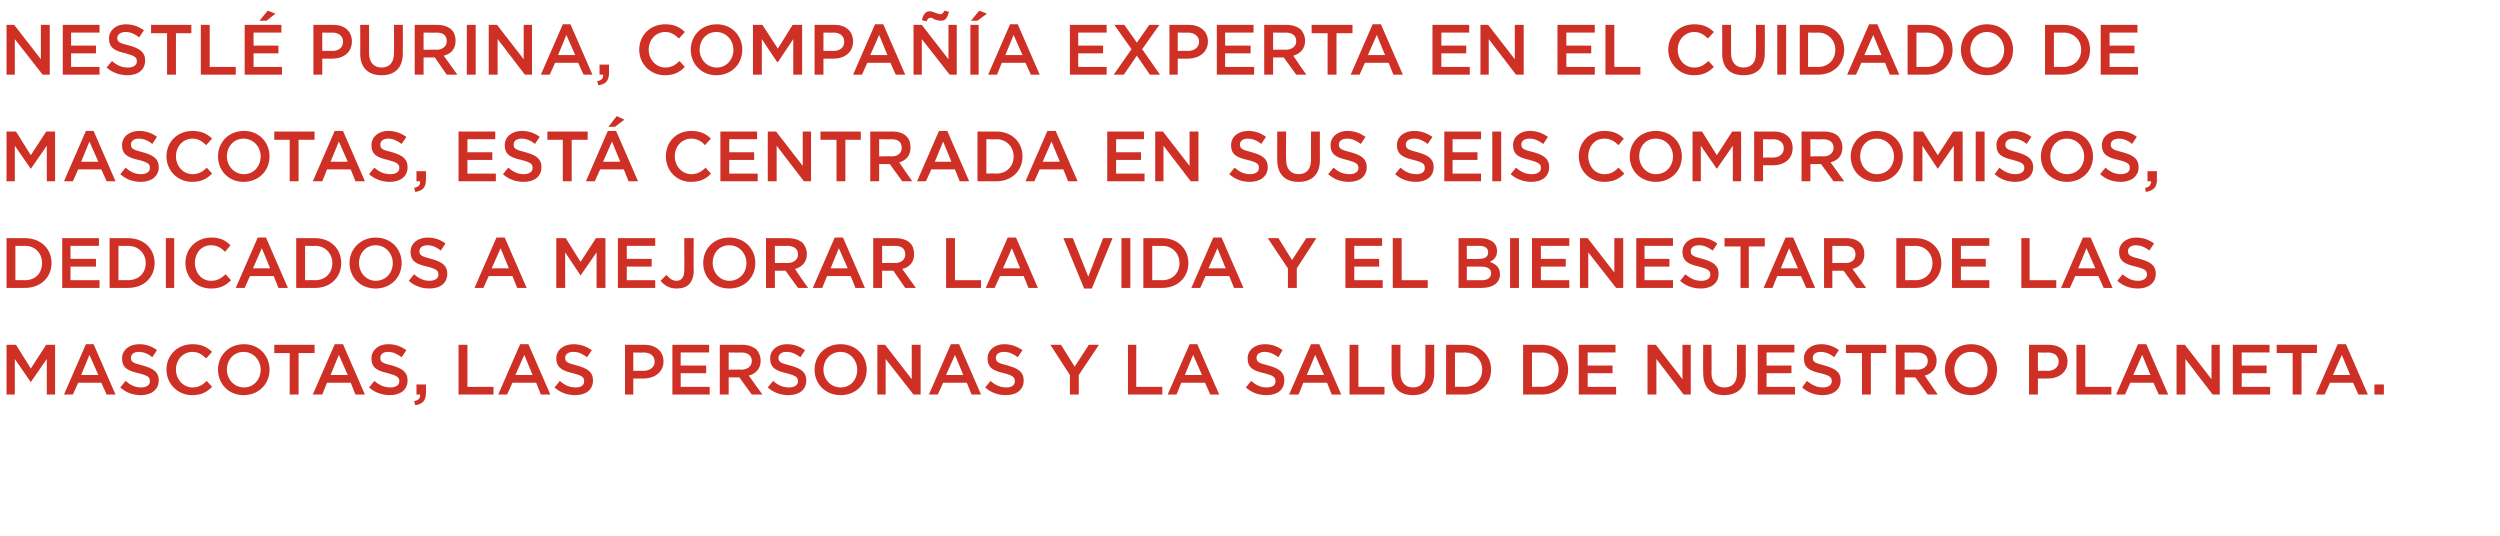
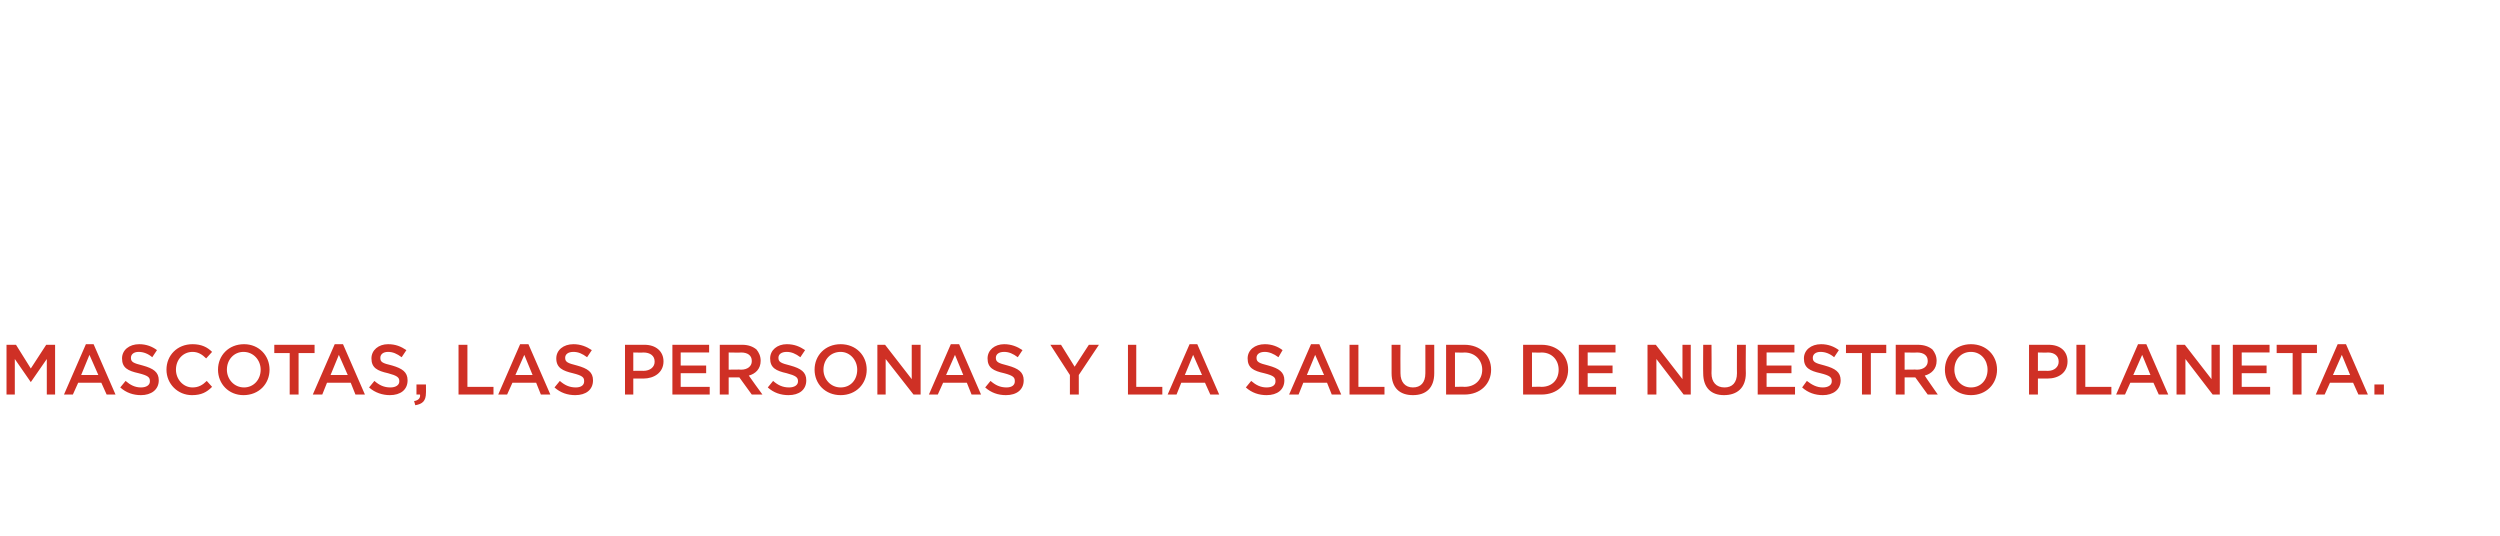
<svg xmlns="http://www.w3.org/2000/svg" version="1.1" width="422px" height="90.4px" viewBox="0 -3 422 90.4" style="top:-3px">
  <desc>Nestl Purina, compa a experta en el cuidado de mascotas, est centrada en sus seis compromisos, dedicados a mejorar...</desc>
  <defs />
  <g id="Polygon271307">
    <path d="M 1.1 55.2 L 2.7 55.2 L 5.2 59.2 L 7.8 55.2 L 9.3 55.2 L 9.3 63.6 L 7.9 63.6 L 7.9 57.6 L 5.2 61.5 L 5.2 61.5 L 2.5 57.6 L 2.5 63.6 L 1.1 63.6 L 1.1 55.2 Z M 14.5 55.1 L 15.8 55.1 L 19.5 63.6 L 18 63.6 L 17.1 61.6 L 13.2 61.6 L 12.3 63.6 L 10.8 63.6 L 14.5 55.1 Z M 16.6 60.3 L 15.1 56.9 L 13.7 60.3 L 16.6 60.3 Z M 20.3 62.4 C 20.3 62.4 21.2 61.3 21.2 61.3 C 22 62 22.8 62.4 23.8 62.4 C 24.7 62.4 25.3 62 25.3 61.4 C 25.3 61.4 25.3 61.3 25.3 61.3 C 25.3 60.7 25 60.4 23.4 60 C 21.6 59.6 20.6 59.1 20.6 57.5 C 20.6 57.5 20.6 57.5 20.6 57.5 C 20.6 56.1 21.8 55.1 23.5 55.1 C 24.7 55.1 25.7 55.5 26.5 56.1 C 26.5 56.1 25.7 57.3 25.7 57.3 C 25 56.7 24.2 56.4 23.4 56.4 C 22.6 56.4 22.1 56.8 22.1 57.4 C 22.1 57.4 22.1 57.4 22.1 57.4 C 22.1 58.1 22.5 58.3 24.1 58.7 C 25.9 59.2 26.8 59.8 26.8 61.2 C 26.8 61.2 26.8 61.2 26.8 61.2 C 26.8 62.8 25.5 63.7 23.8 63.7 C 22.5 63.7 21.3 63.3 20.3 62.4 Z M 28.1 59.4 C 28.1 59.4 28.1 59.4 28.1 59.4 C 28.1 57 29.9 55.1 32.5 55.1 C 34 55.1 35 55.6 35.8 56.4 C 35.8 56.4 34.8 57.5 34.8 57.5 C 34.1 56.8 33.4 56.4 32.5 56.4 C 30.9 56.4 29.7 57.7 29.7 59.4 C 29.7 59.4 29.7 59.4 29.7 59.4 C 29.7 61 30.9 62.4 32.5 62.4 C 33.5 62.4 34.2 62 34.9 61.3 C 34.9 61.3 35.8 62.3 35.8 62.3 C 34.9 63.2 34 63.7 32.4 63.7 C 30 63.7 28.1 61.8 28.1 59.4 Z M 36.8 59.4 C 36.8 59.4 36.8 59.4 36.8 59.4 C 36.8 57 38.6 55.1 41.2 55.1 C 43.7 55.1 45.5 57 45.5 59.4 C 45.5 59.4 45.5 59.4 45.5 59.4 C 45.5 61.8 43.7 63.7 41.1 63.7 C 38.6 63.7 36.8 61.8 36.8 59.4 Z M 44 59.4 C 44 59.4 44 59.4 44 59.4 C 44 57.8 42.8 56.4 41.1 56.4 C 39.5 56.4 38.3 57.7 38.3 59.4 C 38.3 59.4 38.3 59.4 38.3 59.4 C 38.3 61 39.5 62.4 41.2 62.4 C 42.8 62.4 44 61.1 44 59.4 Z M 48.9 56.6 L 46.3 56.6 L 46.3 55.2 L 53.1 55.2 L 53.1 56.6 L 50.4 56.6 L 50.4 63.6 L 48.9 63.6 L 48.9 56.6 Z M 56.5 55.1 L 57.9 55.1 L 61.6 63.6 L 60 63.6 L 59.2 61.6 L 55.2 61.6 L 54.4 63.6 L 52.8 63.6 L 56.5 55.1 Z M 58.7 60.3 L 57.2 56.9 L 55.8 60.3 L 58.7 60.3 Z M 62.3 62.4 C 62.3 62.4 63.2 61.3 63.2 61.3 C 64 62 64.8 62.4 65.9 62.4 C 66.8 62.4 67.4 62 67.4 61.4 C 67.4 61.4 67.4 61.3 67.4 61.3 C 67.4 60.7 67 60.4 65.5 60 C 63.7 59.6 62.7 59.1 62.7 57.5 C 62.7 57.5 62.7 57.5 62.7 57.5 C 62.7 56.1 63.9 55.1 65.5 55.1 C 66.8 55.1 67.7 55.5 68.6 56.1 C 68.6 56.1 67.8 57.3 67.8 57.3 C 67 56.7 66.3 56.4 65.5 56.4 C 64.7 56.4 64.2 56.8 64.2 57.4 C 64.2 57.4 64.2 57.4 64.2 57.4 C 64.2 58.1 64.5 58.3 66.2 58.7 C 67.9 59.2 68.8 59.8 68.8 61.2 C 68.8 61.2 68.8 61.2 68.8 61.2 C 68.8 62.8 67.6 63.7 65.8 63.7 C 64.6 63.7 63.3 63.3 62.3 62.4 Z M 69.9 64.7 C 70.6 64.6 71 64.2 70.9 63.6 C 70.94 63.6 70.3 63.6 70.3 63.6 L 70.3 61.9 L 71.9 61.9 C 71.9 61.9 71.92 63.35 71.9 63.3 C 71.9 64.7 71.3 65.2 70.1 65.4 C 70.1 65.4 69.9 64.7 69.9 64.7 Z M 77.4 55.2 L 78.9 55.2 L 78.9 62.3 L 83.3 62.3 L 83.3 63.6 L 77.4 63.6 L 77.4 55.2 Z M 87.8 55.1 L 89.2 55.1 L 92.9 63.6 L 91.3 63.6 L 90.5 61.6 L 86.5 61.6 L 85.6 63.6 L 84.1 63.6 L 87.8 55.1 Z M 89.9 60.3 L 88.5 56.9 L 87 60.3 L 89.9 60.3 Z M 93.6 62.4 C 93.6 62.4 94.5 61.3 94.5 61.3 C 95.3 62 96.1 62.4 97.2 62.4 C 98.1 62.4 98.6 62 98.6 61.4 C 98.6 61.4 98.6 61.3 98.6 61.3 C 98.6 60.7 98.3 60.4 96.7 60 C 95 59.6 93.9 59.1 93.9 57.5 C 93.9 57.5 93.9 57.5 93.9 57.5 C 93.9 56.1 95.1 55.1 96.8 55.1 C 98 55.1 99 55.5 99.9 56.1 C 99.9 56.1 99.1 57.3 99.1 57.3 C 98.3 56.7 97.6 56.4 96.8 56.4 C 95.9 56.4 95.4 56.8 95.4 57.4 C 95.4 57.4 95.4 57.4 95.4 57.4 C 95.4 58.1 95.8 58.3 97.4 58.7 C 99.2 59.2 100.1 59.8 100.1 61.2 C 100.1 61.2 100.1 61.2 100.1 61.2 C 100.1 62.8 98.9 63.7 97.1 63.7 C 95.8 63.7 94.6 63.3 93.6 62.4 Z M 105.5 55.2 C 105.5 55.2 108.77 55.2 108.8 55.2 C 110.7 55.2 112 56.3 112 58 C 112 58 112 58 112 58 C 112 59.9 110.4 60.9 108.6 60.9 C 108.6 60.9 106.9 60.9 106.9 60.9 L 106.9 63.6 L 105.5 63.6 L 105.5 55.2 Z M 108.6 59.6 C 109.8 59.6 110.5 58.9 110.5 58.1 C 110.5 58.1 110.5 58 110.5 58 C 110.5 57.1 109.8 56.5 108.6 56.5 C 108.65 56.54 106.9 56.5 106.9 56.5 L 106.9 59.6 C 106.9 59.6 108.65 59.57 108.6 59.6 Z M 113.5 55.2 L 119.7 55.2 L 119.7 56.5 L 114.9 56.5 L 114.9 58.7 L 119.2 58.7 L 119.2 60 L 114.9 60 L 114.9 62.3 L 119.8 62.3 L 119.8 63.6 L 113.5 63.6 L 113.5 55.2 Z M 121.5 55.2 C 121.5 55.2 125.26 55.2 125.3 55.2 C 126.3 55.2 127.1 55.5 127.7 56 C 128.1 56.5 128.4 57.1 128.4 57.9 C 128.4 57.9 128.4 57.9 128.4 57.9 C 128.4 59.3 127.5 60.1 126.4 60.4 C 126.38 60.42 128.7 63.6 128.7 63.6 L 126.9 63.6 L 124.8 60.7 L 123 60.7 L 123 63.6 L 121.5 63.6 L 121.5 55.2 Z M 125.1 59.4 C 126.2 59.4 126.9 58.8 126.9 58 C 126.9 58 126.9 57.9 126.9 57.9 C 126.9 57 126.2 56.5 125.1 56.5 C 125.14 56.54 123 56.5 123 56.5 L 123 59.4 C 123 59.4 125.15 59.36 125.1 59.4 Z M 129.6 62.4 C 129.6 62.4 130.5 61.3 130.5 61.3 C 131.3 62 132.1 62.4 133.2 62.4 C 134.1 62.4 134.7 62 134.7 61.4 C 134.7 61.4 134.7 61.3 134.7 61.3 C 134.7 60.7 134.3 60.4 132.8 60 C 131 59.6 130 59.1 130 57.5 C 130 57.5 130 57.5 130 57.5 C 130 56.1 131.2 55.1 132.8 55.1 C 134.1 55.1 135 55.5 135.9 56.1 C 135.9 56.1 135.1 57.3 135.1 57.3 C 134.3 56.7 133.6 56.4 132.8 56.4 C 131.9 56.4 131.4 56.8 131.4 57.4 C 131.4 57.4 131.4 57.4 131.4 57.4 C 131.4 58.1 131.8 58.3 133.4 58.7 C 135.2 59.2 136.1 59.8 136.1 61.2 C 136.1 61.2 136.1 61.2 136.1 61.2 C 136.1 62.8 134.9 63.7 133.1 63.7 C 131.8 63.7 130.6 63.3 129.6 62.4 Z M 137.5 59.4 C 137.5 59.4 137.5 59.4 137.5 59.4 C 137.5 57 139.3 55.1 141.9 55.1 C 144.5 55.1 146.3 57 146.3 59.4 C 146.3 59.4 146.3 59.4 146.3 59.4 C 146.3 61.8 144.5 63.7 141.9 63.7 C 139.3 63.7 137.5 61.8 137.5 59.4 Z M 144.7 59.4 C 144.7 59.4 144.7 59.4 144.7 59.4 C 144.7 57.8 143.5 56.4 141.9 56.4 C 140.2 56.4 139 57.7 139 59.4 C 139 59.4 139 59.4 139 59.4 C 139 61 140.2 62.4 141.9 62.4 C 143.6 62.4 144.7 61.1 144.7 59.4 Z M 148.1 55.2 L 149.4 55.2 L 153.9 61 L 153.9 55.2 L 155.4 55.2 L 155.4 63.6 L 154.2 63.6 L 149.5 57.6 L 149.5 63.6 L 148.1 63.6 L 148.1 55.2 Z M 160.5 55.1 L 161.9 55.1 L 165.6 63.6 L 164 63.6 L 163.2 61.6 L 159.2 61.6 L 158.3 63.6 L 156.8 63.6 L 160.5 55.1 Z M 162.6 60.3 L 161.2 56.9 L 159.7 60.3 L 162.6 60.3 Z M 166.3 62.4 C 166.3 62.4 167.2 61.3 167.2 61.3 C 168 62 168.8 62.4 169.9 62.4 C 170.8 62.4 171.3 62 171.3 61.4 C 171.3 61.4 171.3 61.3 171.3 61.3 C 171.3 60.7 171 60.4 169.5 60 C 167.7 59.6 166.7 59.1 166.7 57.5 C 166.7 57.5 166.7 57.5 166.7 57.5 C 166.7 56.1 167.9 55.1 169.5 55.1 C 170.7 55.1 171.7 55.5 172.6 56.1 C 172.6 56.1 171.8 57.3 171.8 57.3 C 171 56.7 170.3 56.4 169.5 56.4 C 168.6 56.4 168.1 56.8 168.1 57.4 C 168.1 57.4 168.1 57.4 168.1 57.4 C 168.1 58.1 168.5 58.3 170.1 58.7 C 171.9 59.2 172.8 59.8 172.8 61.2 C 172.8 61.2 172.8 61.2 172.8 61.2 C 172.8 62.8 171.6 63.7 169.8 63.7 C 168.5 63.7 167.3 63.3 166.3 62.4 Z M 180.6 60.3 L 177.3 55.2 L 179.1 55.2 L 181.4 58.9 L 183.8 55.2 L 185.5 55.2 L 182.1 60.3 L 182.1 63.6 L 180.6 63.6 L 180.6 60.3 Z M 190.4 55.2 L 191.8 55.2 L 191.8 62.3 L 196.2 62.3 L 196.2 63.6 L 190.4 63.6 L 190.4 55.2 Z M 200.8 55.1 L 202.1 55.1 L 205.8 63.6 L 204.3 63.6 L 203.4 61.6 L 199.4 61.6 L 198.6 63.6 L 197.1 63.6 L 200.8 55.1 Z M 202.9 60.3 L 201.4 56.9 L 200 60.3 L 202.9 60.3 Z M 210.3 62.4 C 210.3 62.4 211.2 61.3 211.2 61.3 C 212 62 212.8 62.4 213.8 62.4 C 214.8 62.4 215.3 62 215.3 61.4 C 215.3 61.4 215.3 61.3 215.3 61.3 C 215.3 60.7 215 60.4 213.4 60 C 211.6 59.6 210.6 59.1 210.6 57.5 C 210.6 57.5 210.6 57.5 210.6 57.5 C 210.6 56.1 211.8 55.1 213.5 55.1 C 214.7 55.1 215.7 55.5 216.5 56.1 C 216.5 56.1 215.8 57.3 215.8 57.3 C 215 56.7 214.2 56.4 213.5 56.4 C 212.6 56.4 212.1 56.8 212.1 57.4 C 212.1 57.4 212.1 57.4 212.1 57.4 C 212.1 58.1 212.5 58.3 214.1 58.7 C 215.9 59.2 216.8 59.8 216.8 61.2 C 216.8 61.2 216.8 61.2 216.8 61.2 C 216.8 62.8 215.6 63.7 213.8 63.7 C 212.5 63.7 211.3 63.3 210.3 62.4 Z M 221.3 55.1 L 222.7 55.1 L 226.4 63.6 L 224.8 63.6 L 224 61.6 L 220 61.6 L 219.2 63.6 L 217.6 63.6 L 221.3 55.1 Z M 223.5 60.3 L 222 56.9 L 220.6 60.3 L 223.5 60.3 Z M 227.8 55.2 L 229.3 55.2 L 229.3 62.3 L 233.7 62.3 L 233.7 63.6 L 227.8 63.6 L 227.8 55.2 Z M 234.9 60 C 234.9 60.04 234.9 55.2 234.9 55.2 L 236.4 55.2 C 236.4 55.2 236.37 59.98 236.4 60 C 236.4 61.5 237.2 62.4 238.5 62.4 C 239.8 62.4 240.6 61.6 240.6 60 C 240.61 60.04 240.6 55.2 240.6 55.2 L 242.1 55.2 C 242.1 55.2 242.09 59.96 242.1 60 C 242.1 62.5 240.7 63.7 238.5 63.7 C 236.3 63.7 234.9 62.5 234.9 60 Z M 244.1 55.2 C 244.1 55.2 247.25 55.2 247.2 55.2 C 249.9 55.2 251.7 57 251.7 59.4 C 251.7 59.4 251.7 59.4 251.7 59.4 C 251.7 61.8 249.9 63.6 247.2 63.6 C 247.25 63.6 244.1 63.6 244.1 63.6 L 244.1 55.2 Z M 245.6 56.5 L 245.6 62.3 C 245.6 62.3 247.25 62.26 247.2 62.3 C 249 62.3 250.2 61.1 250.2 59.4 C 250.2 59.4 250.2 59.4 250.2 59.4 C 250.2 57.8 249 56.5 247.2 56.5 C 247.25 56.54 245.6 56.5 245.6 56.5 Z M 257.1 55.2 C 257.1 55.2 260.23 55.2 260.2 55.2 C 262.9 55.2 264.7 57 264.7 59.4 C 264.7 59.4 264.7 59.4 264.7 59.4 C 264.7 61.8 262.9 63.6 260.2 63.6 C 260.23 63.6 257.1 63.6 257.1 63.6 L 257.1 55.2 Z M 258.6 56.5 L 258.6 62.3 C 258.6 62.3 260.23 62.26 260.2 62.3 C 262 62.3 263.1 61.1 263.1 59.4 C 263.1 59.4 263.1 59.4 263.1 59.4 C 263.1 57.8 262 56.5 260.2 56.5 C 260.23 56.54 258.6 56.5 258.6 56.5 Z M 266.5 55.2 L 272.7 55.2 L 272.7 56.5 L 268 56.5 L 268 58.7 L 272.2 58.7 L 272.2 60 L 268 60 L 268 62.3 L 272.8 62.3 L 272.8 63.6 L 266.5 63.6 L 266.5 55.2 Z M 278.1 55.2 L 279.5 55.2 L 284 61 L 284 55.2 L 285.4 55.2 L 285.4 63.6 L 284.2 63.6 L 279.6 57.6 L 279.6 63.6 L 278.1 63.6 L 278.1 55.2 Z M 287.5 60 C 287.47 60.04 287.5 55.2 287.5 55.2 L 288.9 55.2 C 288.9 55.2 288.94 59.98 288.9 60 C 288.9 61.5 289.7 62.4 291.1 62.4 C 292.4 62.4 293.2 61.6 293.2 60 C 293.18 60.04 293.2 55.2 293.2 55.2 L 294.7 55.2 C 294.7 55.2 294.66 59.96 294.7 60 C 294.7 62.5 293.2 63.7 291 63.7 C 288.9 63.7 287.5 62.5 287.5 60 Z M 296.7 55.2 L 302.9 55.2 L 302.9 56.5 L 298.2 56.5 L 298.2 58.7 L 302.4 58.7 L 302.4 60 L 298.2 60 L 298.2 62.3 L 303 62.3 L 303 63.6 L 296.7 63.6 L 296.7 55.2 Z M 304.2 62.4 C 304.2 62.4 305 61.3 305 61.3 C 305.9 62 306.7 62.4 307.7 62.4 C 308.6 62.4 309.2 62 309.2 61.4 C 309.2 61.4 309.2 61.3 309.2 61.3 C 309.2 60.7 308.9 60.4 307.3 60 C 305.5 59.6 304.5 59.1 304.5 57.5 C 304.5 57.5 304.5 57.5 304.5 57.5 C 304.5 56.1 305.7 55.1 307.4 55.1 C 308.6 55.1 309.6 55.5 310.4 56.1 C 310.4 56.1 309.6 57.3 309.6 57.3 C 308.9 56.7 308.1 56.4 307.3 56.4 C 306.5 56.4 306 56.8 306 57.4 C 306 57.4 306 57.4 306 57.4 C 306 58.1 306.4 58.3 308 58.7 C 309.8 59.2 310.7 59.8 310.7 61.2 C 310.7 61.2 310.7 61.2 310.7 61.2 C 310.7 62.8 309.4 63.7 307.7 63.7 C 306.4 63.7 305.2 63.3 304.2 62.4 Z M 314.3 56.6 L 311.6 56.6 L 311.6 55.2 L 318.4 55.2 L 318.4 56.6 L 315.8 56.6 L 315.8 63.6 L 314.3 63.6 L 314.3 56.6 Z M 320 55.2 C 320 55.2 323.75 55.2 323.7 55.2 C 324.8 55.2 325.6 55.5 326.2 56 C 326.6 56.5 326.9 57.1 326.9 57.9 C 326.9 57.9 326.9 57.9 326.9 57.9 C 326.9 59.3 326 60.1 324.9 60.4 C 324.87 60.42 327.1 63.6 327.1 63.6 L 325.4 63.6 L 323.3 60.7 L 321.5 60.7 L 321.5 63.6 L 320 63.6 L 320 55.2 Z M 323.6 59.4 C 324.7 59.4 325.4 58.8 325.4 58 C 325.4 58 325.4 57.9 325.4 57.9 C 325.4 57 324.7 56.5 323.6 56.5 C 323.63 56.54 321.5 56.5 321.5 56.5 L 321.5 59.4 C 321.5 59.4 323.64 59.36 323.6 59.4 Z M 328.3 59.4 C 328.3 59.4 328.3 59.4 328.3 59.4 C 328.3 57 330.1 55.1 332.7 55.1 C 335.3 55.1 337.1 57 337.1 59.4 C 337.1 59.4 337.1 59.4 337.1 59.4 C 337.1 61.8 335.3 63.7 332.7 63.7 C 330.1 63.7 328.3 61.8 328.3 59.4 Z M 335.5 59.4 C 335.5 59.4 335.5 59.4 335.5 59.4 C 335.5 57.8 334.4 56.4 332.7 56.4 C 331 56.4 329.9 57.7 329.9 59.4 C 329.9 59.4 329.9 59.4 329.9 59.4 C 329.9 61 331 62.4 332.7 62.4 C 334.4 62.4 335.5 61.1 335.5 59.4 Z M 342.5 55.2 C 342.5 55.2 345.79 55.2 345.8 55.2 C 347.8 55.2 349 56.3 349 58 C 349 58 349 58 349 58 C 349 59.9 347.5 60.9 345.6 60.9 C 345.62 60.9 344 60.9 344 60.9 L 344 63.6 L 342.5 63.6 L 342.5 55.2 Z M 345.7 59.6 C 346.8 59.6 347.5 58.9 347.5 58.1 C 347.5 58.1 347.5 58 347.5 58 C 347.5 57.1 346.8 56.5 345.7 56.5 C 345.67 56.54 344 56.5 344 56.5 L 344 59.6 C 344 59.6 345.67 59.57 345.7 59.6 Z M 350.5 55.2 L 352 55.2 L 352 62.3 L 356.4 62.3 L 356.4 63.6 L 350.5 63.6 L 350.5 55.2 Z M 360.9 55.1 L 362.3 55.1 L 366 63.6 L 364.4 63.6 L 363.5 61.6 L 359.6 61.6 L 358.7 63.6 L 357.2 63.6 L 360.9 55.1 Z M 363 60.3 L 361.6 56.9 L 360.1 60.3 L 363 60.3 Z M 367.4 55.2 L 368.8 55.2 L 373.3 61 L 373.3 55.2 L 374.7 55.2 L 374.7 63.6 L 373.5 63.6 L 368.9 57.6 L 368.9 63.6 L 367.4 63.6 L 367.4 55.2 Z M 376.9 55.2 L 383.1 55.2 L 383.1 56.5 L 378.4 56.5 L 378.4 58.7 L 382.6 58.7 L 382.6 60 L 378.4 60 L 378.4 62.3 L 383.2 62.3 L 383.2 63.6 L 376.9 63.6 L 376.9 55.2 Z M 387 56.6 L 384.3 56.6 L 384.3 55.2 L 391.1 55.2 L 391.1 56.6 L 388.5 56.6 L 388.5 63.6 L 387 63.6 L 387 56.6 Z M 394.6 55.1 L 396 55.1 L 399.7 63.6 L 398.1 63.6 L 397.2 61.6 L 393.3 61.6 L 392.4 63.6 L 390.9 63.6 L 394.6 55.1 Z M 396.7 60.3 L 395.3 56.9 L 393.8 60.3 L 396.7 60.3 Z M 400.8 61.9 L 402.4 61.9 L 402.4 63.6 L 400.8 63.6 L 400.8 61.9 Z " stroke="none" fill="#cf3025" />
  </g>
  <g id="Polygon271306">
-     <path d="M 1.1 37.2 C 1.1 37.2 4.21 37.2 4.2 37.2 C 6.9 37.2 8.7 39 8.7 41.4 C 8.7 41.4 8.7 41.4 8.7 41.4 C 8.7 43.8 6.9 45.6 4.2 45.6 C 4.21 45.6 1.1 45.6 1.1 45.6 L 1.1 37.2 Z M 2.6 38.5 L 2.6 44.3 C 2.6 44.3 4.21 44.26 4.2 44.3 C 6 44.3 7.1 43.1 7.1 41.4 C 7.1 41.4 7.1 41.4 7.1 41.4 C 7.1 39.8 6 38.5 4.2 38.5 C 4.21 38.54 2.6 38.5 2.6 38.5 Z M 10.5 37.2 L 16.7 37.2 L 16.7 38.5 L 11.9 38.5 L 11.9 40.7 L 16.2 40.7 L 16.2 42 L 11.9 42 L 11.9 44.3 L 16.8 44.3 L 16.8 45.6 L 10.5 45.6 L 10.5 37.2 Z M 18.5 37.2 C 18.5 37.2 21.64 37.2 21.6 37.2 C 24.3 37.2 26.1 39 26.1 41.4 C 26.1 41.4 26.1 41.4 26.1 41.4 C 26.1 43.8 24.3 45.6 21.6 45.6 C 21.64 45.6 18.5 45.6 18.5 45.6 L 18.5 37.2 Z M 20 38.5 L 20 44.3 C 20 44.3 21.64 44.26 21.6 44.3 C 23.4 44.3 24.6 43.1 24.6 41.4 C 24.6 41.4 24.6 41.4 24.6 41.4 C 24.6 39.8 23.4 38.5 21.6 38.5 C 21.64 38.54 20 38.5 20 38.5 Z M 28 37.2 L 29.4 37.2 L 29.4 45.6 L 28 45.6 L 28 37.2 Z M 31.3 41.4 C 31.3 41.4 31.3 41.4 31.3 41.4 C 31.3 39 33.1 37.1 35.7 37.1 C 37.2 37.1 38.1 37.6 38.9 38.4 C 38.9 38.4 38 39.5 38 39.5 C 37.3 38.8 36.6 38.4 35.6 38.4 C 34 38.4 32.9 39.7 32.9 41.4 C 32.9 41.4 32.9 41.4 32.9 41.4 C 32.9 43 34 44.4 35.6 44.4 C 36.7 44.4 37.3 44 38.1 43.3 C 38.1 43.3 39 44.3 39 44.3 C 38.1 45.2 37.2 45.7 35.6 45.7 C 33.1 45.7 31.3 43.8 31.3 41.4 Z M 43.5 37.1 L 44.9 37.1 L 48.6 45.6 L 47 45.6 L 46.2 43.6 L 42.2 43.6 L 41.3 45.6 L 39.8 45.6 L 43.5 37.1 Z M 45.6 42.3 L 44.2 38.9 L 42.7 42.3 L 45.6 42.3 Z M 50 37.2 C 50 37.2 53.16 37.2 53.2 37.2 C 55.8 37.2 57.6 39 57.6 41.4 C 57.6 41.4 57.6 41.4 57.6 41.4 C 57.6 43.8 55.8 45.6 53.2 45.6 C 53.16 45.6 50 45.6 50 45.6 L 50 37.2 Z M 51.5 38.5 L 51.5 44.3 C 51.5 44.3 53.16 44.26 53.2 44.3 C 54.9 44.3 56.1 43.1 56.1 41.4 C 56.1 41.4 56.1 41.4 56.1 41.4 C 56.1 39.8 54.9 38.5 53.2 38.5 C 53.16 38.54 51.5 38.5 51.5 38.5 Z M 59 41.4 C 59 41.4 59 41.4 59 41.4 C 59 39 60.9 37.1 63.4 37.1 C 66 37.1 67.8 39 67.8 41.4 C 67.8 41.4 67.8 41.4 67.8 41.4 C 67.8 43.8 66 45.7 63.4 45.7 C 60.8 45.7 59 43.8 59 41.4 Z M 66.3 41.4 C 66.3 41.4 66.3 41.4 66.3 41.4 C 66.3 39.8 65.1 38.4 63.4 38.4 C 61.8 38.4 60.6 39.7 60.6 41.4 C 60.6 41.4 60.6 41.4 60.6 41.4 C 60.6 43 61.8 44.4 63.4 44.4 C 65.1 44.4 66.3 43.1 66.3 41.4 Z M 69 44.4 C 69 44.4 69.9 43.3 69.9 43.3 C 70.7 44 71.5 44.4 72.5 44.4 C 73.4 44.4 74 44 74 43.4 C 74 43.4 74 43.3 74 43.3 C 74 42.7 73.7 42.4 72.1 42 C 70.3 41.6 69.3 41.1 69.3 39.5 C 69.3 39.5 69.3 39.5 69.3 39.5 C 69.3 38.1 70.5 37.1 72.2 37.1 C 73.4 37.1 74.4 37.5 75.2 38.1 C 75.2 38.1 74.4 39.3 74.4 39.3 C 73.7 38.7 72.9 38.4 72.2 38.4 C 71.3 38.4 70.8 38.8 70.8 39.4 C 70.8 39.4 70.8 39.4 70.8 39.4 C 70.8 40.1 71.2 40.3 72.8 40.7 C 74.6 41.2 75.5 41.8 75.5 43.2 C 75.5 43.2 75.5 43.2 75.5 43.2 C 75.5 44.8 74.3 45.7 72.5 45.7 C 71.2 45.7 70 45.3 69 44.4 Z M 83.8 37.1 L 85.2 37.1 L 88.9 45.6 L 87.3 45.6 L 86.5 43.6 L 82.5 43.6 L 81.6 45.6 L 80.1 45.6 L 83.8 37.1 Z M 85.9 42.3 L 84.5 38.9 L 83 42.3 L 85.9 42.3 Z M 93.9 37.2 L 95.5 37.2 L 98 41.2 L 100.6 37.2 L 102.2 37.2 L 102.2 45.6 L 100.7 45.6 L 100.7 39.6 L 98 43.5 L 98 43.5 L 95.4 39.6 L 95.4 45.6 L 93.9 45.6 L 93.9 37.2 Z M 104.3 37.2 L 110.6 37.2 L 110.6 38.5 L 105.8 38.5 L 105.8 40.7 L 110 40.7 L 110 42 L 105.8 42 L 105.8 44.3 L 110.6 44.3 L 110.6 45.6 L 104.3 45.6 L 104.3 37.2 Z M 111.5 44.4 C 111.5 44.4 112.5 43.4 112.5 43.4 C 113 44 113.5 44.4 114.2 44.4 C 115 44.4 115.5 43.8 115.5 42.7 C 115.54 42.7 115.5 37.2 115.5 37.2 L 117.1 37.2 C 117.1 37.2 117.06 42.74 117.1 42.7 C 117.1 43.7 116.8 44.5 116.3 45 C 115.8 45.5 115.1 45.7 114.2 45.7 C 112.9 45.7 112.1 45.1 111.5 44.4 Z M 118.7 41.4 C 118.7 41.4 118.7 41.4 118.7 41.4 C 118.7 39 120.5 37.1 123.1 37.1 C 125.7 37.1 127.5 39 127.5 41.4 C 127.5 41.4 127.5 41.4 127.5 41.4 C 127.5 43.8 125.7 45.7 123.1 45.7 C 120.5 45.7 118.7 43.8 118.7 41.4 Z M 126 41.4 C 126 41.4 126 41.4 126 41.4 C 126 39.8 124.8 38.4 123.1 38.4 C 121.4 38.4 120.3 39.7 120.3 41.4 C 120.3 41.4 120.3 41.4 120.3 41.4 C 120.3 43 121.5 44.4 123.1 44.4 C 124.8 44.4 126 43.1 126 41.4 Z M 129.3 37.2 C 129.3 37.2 133.03 37.2 133 37.2 C 134.1 37.2 134.9 37.5 135.5 38 C 135.9 38.5 136.2 39.1 136.2 39.9 C 136.2 39.9 136.2 39.9 136.2 39.9 C 136.2 41.3 135.3 42.1 134.2 42.4 C 134.16 42.42 136.4 45.6 136.4 45.6 L 134.7 45.6 L 132.6 42.7 L 130.8 42.7 L 130.8 45.6 L 129.3 45.6 L 129.3 37.2 Z M 132.9 41.4 C 134 41.4 134.7 40.8 134.7 40 C 134.7 40 134.7 39.9 134.7 39.9 C 134.7 39 134 38.5 132.9 38.5 C 132.91 38.54 130.8 38.5 130.8 38.5 L 130.8 41.4 C 130.8 41.4 132.92 41.36 132.9 41.4 Z M 140.9 37.1 L 142.3 37.1 L 146 45.6 L 144.4 45.6 L 143.6 43.6 L 139.6 43.6 L 138.8 45.6 L 137.2 45.6 L 140.9 37.1 Z M 143.1 42.3 L 141.6 38.9 L 140.2 42.3 L 143.1 42.3 Z M 147.4 37.2 C 147.4 37.2 151.19 37.2 151.2 37.2 C 152.2 37.2 153.1 37.5 153.6 38 C 154.1 38.5 154.3 39.1 154.3 39.9 C 154.3 39.9 154.3 39.9 154.3 39.9 C 154.3 41.3 153.5 42.1 152.3 42.4 C 152.32 42.42 154.6 45.6 154.6 45.6 L 152.8 45.6 L 150.8 42.7 L 148.9 42.7 L 148.9 45.6 L 147.4 45.6 L 147.4 37.2 Z M 151.1 41.4 C 152.1 41.4 152.8 40.8 152.8 40 C 152.8 40 152.8 39.9 152.8 39.9 C 152.8 39 152.2 38.5 151.1 38.5 C 151.07 38.54 148.9 38.5 148.9 38.5 L 148.9 41.4 C 148.9 41.4 151.08 41.36 151.1 41.4 Z M 159.7 37.2 L 161.2 37.2 L 161.2 44.3 L 165.6 44.3 L 165.6 45.6 L 159.7 45.6 L 159.7 37.2 Z M 170.1 37.1 L 171.5 37.1 L 175.2 45.6 L 173.6 45.6 L 172.8 43.6 L 168.8 43.6 L 167.9 45.6 L 166.4 45.6 L 170.1 37.1 Z M 172.2 42.3 L 170.8 38.9 L 169.3 42.3 L 172.2 42.3 Z M 179.5 37.2 L 181.1 37.2 L 183.7 43.7 L 186.2 37.2 L 187.8 37.2 L 184.3 45.7 L 183 45.7 L 179.5 37.2 Z M 189.3 37.2 L 190.8 37.2 L 190.8 45.6 L 189.3 45.6 L 189.3 37.2 Z M 193 37.2 C 193 37.2 196.16 37.2 196.2 37.2 C 198.8 37.2 200.6 39 200.6 41.4 C 200.6 41.4 200.6 41.4 200.6 41.4 C 200.6 43.8 198.8 45.6 196.2 45.6 C 196.16 45.6 193 45.6 193 45.6 L 193 37.2 Z M 194.5 38.5 L 194.5 44.3 C 194.5 44.3 196.16 44.26 196.2 44.3 C 197.9 44.3 199.1 43.1 199.1 41.4 C 199.1 41.4 199.1 41.4 199.1 41.4 C 199.1 39.8 197.9 38.5 196.2 38.5 C 196.16 38.54 194.5 38.5 194.5 38.5 Z M 204.8 37.1 L 206.2 37.1 L 209.9 45.6 L 208.3 45.6 L 207.5 43.6 L 203.5 43.6 L 202.6 45.6 L 201.1 45.6 L 204.8 37.1 Z M 206.9 42.3 L 205.5 38.9 L 204 42.3 L 206.9 42.3 Z M 217.4 42.3 L 214 37.2 L 215.8 37.2 L 218.1 40.9 L 220.5 37.2 L 222.2 37.2 L 218.9 42.3 L 218.9 45.6 L 217.4 45.6 L 217.4 42.3 Z M 227.1 37.2 L 233.3 37.2 L 233.3 38.5 L 228.6 38.5 L 228.6 40.7 L 232.8 40.7 L 232.8 42 L 228.6 42 L 228.6 44.3 L 233.4 44.3 L 233.4 45.6 L 227.1 45.6 L 227.1 37.2 Z M 235.1 37.2 L 236.6 37.2 L 236.6 44.3 L 241 44.3 L 241 45.6 L 235.1 45.6 L 235.1 37.2 Z M 246.2 37.2 C 246.2 37.2 249.93 37.2 249.9 37.2 C 250.9 37.2 251.6 37.5 252.1 37.9 C 252.5 38.3 252.7 38.8 252.7 39.3 C 252.7 39.3 252.7 39.4 252.7 39.4 C 252.7 40.4 252.1 40.9 251.5 41.2 C 252.5 41.6 253.2 42.1 253.2 43.3 C 253.2 43.3 253.2 43.3 253.2 43.3 C 253.2 44.8 251.9 45.6 250.1 45.6 C 250.05 45.6 246.2 45.6 246.2 45.6 L 246.2 37.2 Z M 251.2 39.6 C 251.2 38.9 250.7 38.5 249.7 38.5 C 249.74 38.51 247.6 38.5 247.6 38.5 L 247.6 40.7 C 247.6 40.7 249.63 40.74 249.6 40.7 C 250.6 40.7 251.2 40.4 251.2 39.6 C 251.2 39.6 251.2 39.6 251.2 39.6 Z M 250 42 C 249.96 41.99 247.6 42 247.6 42 L 247.6 44.3 C 247.6 44.3 250.07 44.29 250.1 44.3 C 251.1 44.3 251.7 43.9 251.7 43.1 C 251.7 43.1 251.7 43.1 251.7 43.1 C 251.7 42.4 251.1 42 250 42 Z M 254.9 37.2 L 256.4 37.2 L 256.4 45.6 L 254.9 45.6 L 254.9 37.2 Z M 258.6 37.2 L 264.9 37.2 L 264.9 38.5 L 260.1 38.5 L 260.1 40.7 L 264.3 40.7 L 264.3 42 L 260.1 42 L 260.1 44.3 L 264.9 44.3 L 264.9 45.6 L 258.6 45.6 L 258.6 37.2 Z M 266.7 37.2 L 268 37.2 L 272.5 43 L 272.5 37.2 L 274 37.2 L 274 45.6 L 272.8 45.6 L 268.1 39.6 L 268.1 45.6 L 266.7 45.6 L 266.7 37.2 Z M 276.2 37.2 L 282.4 37.2 L 282.4 38.5 L 277.6 38.5 L 277.6 40.7 L 281.8 40.7 L 281.8 42 L 277.6 42 L 277.6 44.3 L 282.4 44.3 L 282.4 45.6 L 276.2 45.6 L 276.2 37.2 Z M 283.6 44.4 C 283.6 44.4 284.5 43.3 284.5 43.3 C 285.3 44 286.1 44.4 287.2 44.4 C 288.1 44.4 288.7 44 288.7 43.4 C 288.7 43.4 288.7 43.3 288.7 43.3 C 288.7 42.7 288.3 42.4 286.8 42 C 285 41.6 284 41.1 284 39.5 C 284 39.5 284 39.5 284 39.5 C 284 38.1 285.2 37.1 286.8 37.1 C 288.1 37.1 289 37.5 289.9 38.1 C 289.9 38.1 289.1 39.3 289.1 39.3 C 288.3 38.7 287.6 38.4 286.8 38.4 C 285.9 38.4 285.4 38.8 285.4 39.4 C 285.4 39.4 285.4 39.4 285.4 39.4 C 285.4 40.1 285.8 40.3 287.4 40.7 C 289.2 41.2 290.1 41.8 290.1 43.2 C 290.1 43.2 290.1 43.2 290.1 43.2 C 290.1 44.8 288.9 45.7 287.1 45.7 C 285.8 45.7 284.6 45.3 283.6 44.4 Z M 293.8 38.6 L 291.1 38.6 L 291.1 37.2 L 297.9 37.2 L 297.9 38.6 L 295.2 38.6 L 295.2 45.6 L 293.8 45.6 L 293.8 38.6 Z M 301.4 37.1 L 302.7 37.1 L 306.4 45.6 L 304.9 45.6 L 304 43.6 L 300 43.6 L 299.2 45.6 L 297.7 45.6 L 301.4 37.1 Z M 303.5 42.3 L 302 38.9 L 300.6 42.3 L 303.5 42.3 Z M 307.9 37.2 C 307.9 37.2 311.61 37.2 311.6 37.2 C 312.7 37.2 313.5 37.5 314 38 C 314.5 38.5 314.7 39.1 314.7 39.9 C 314.7 39.9 314.7 39.9 314.7 39.9 C 314.7 41.3 313.9 42.1 312.7 42.4 C 312.74 42.42 315 45.6 315 45.6 L 313.3 45.6 L 311.2 42.7 L 309.3 42.7 L 309.3 45.6 L 307.9 45.6 L 307.9 37.2 Z M 311.5 41.4 C 312.6 41.4 313.2 40.8 313.2 40 C 313.2 40 313.2 39.9 313.2 39.9 C 313.2 39 312.6 38.5 311.5 38.5 C 311.49 38.54 309.3 38.5 309.3 38.5 L 309.3 41.4 C 309.3 41.4 311.5 41.36 311.5 41.4 Z M 320.1 37.2 C 320.1 37.2 323.28 37.2 323.3 37.2 C 325.9 37.2 327.7 39 327.7 41.4 C 327.7 41.4 327.7 41.4 327.7 41.4 C 327.7 43.8 325.9 45.6 323.3 45.6 C 323.28 45.6 320.1 45.6 320.1 45.6 L 320.1 37.2 Z M 321.6 38.5 L 321.6 44.3 C 321.6 44.3 323.28 44.26 323.3 44.3 C 325 44.3 326.2 43.1 326.2 41.4 C 326.2 41.4 326.2 41.4 326.2 41.4 C 326.2 39.8 325 38.5 323.3 38.5 C 323.28 38.54 321.6 38.5 321.6 38.5 Z M 329.5 37.2 L 335.8 37.2 L 335.8 38.5 L 331 38.5 L 331 40.7 L 335.2 40.7 L 335.2 42 L 331 42 L 331 44.3 L 335.8 44.3 L 335.8 45.6 L 329.5 45.6 L 329.5 37.2 Z M 341.2 37.2 L 342.6 37.2 L 342.6 44.3 L 347.1 44.3 L 347.1 45.6 L 341.2 45.6 L 341.2 37.2 Z M 351.6 37.1 L 352.9 37.1 L 356.6 45.6 L 355.1 45.6 L 354.2 43.6 L 350.3 43.6 L 349.4 45.6 L 347.9 45.6 L 351.6 37.1 Z M 353.7 42.3 L 352.2 38.9 L 350.8 42.3 L 353.7 42.3 Z M 357.4 44.4 C 357.4 44.4 358.3 43.3 358.3 43.3 C 359.1 44 359.9 44.4 360.9 44.4 C 361.8 44.4 362.4 44 362.4 43.4 C 362.4 43.4 362.4 43.3 362.4 43.3 C 362.4 42.7 362.1 42.4 360.5 42 C 358.7 41.6 357.7 41.1 357.7 39.5 C 357.7 39.5 357.7 39.5 357.7 39.5 C 357.7 38.1 358.9 37.1 360.6 37.1 C 361.8 37.1 362.8 37.5 363.6 38.1 C 363.6 38.1 362.8 39.3 362.8 39.3 C 362.1 38.7 361.3 38.4 360.5 38.4 C 359.7 38.4 359.2 38.8 359.2 39.4 C 359.2 39.4 359.2 39.4 359.2 39.4 C 359.2 40.1 359.6 40.3 361.2 40.7 C 363 41.2 363.9 41.8 363.9 43.2 C 363.9 43.2 363.9 43.2 363.9 43.2 C 363.9 44.8 362.6 45.7 360.9 45.7 C 359.6 45.7 358.4 45.3 357.4 44.4 Z " stroke="none" fill="#cf3025" />
-   </g>
+     </g>
  <g id="Polygon271305">
-     <path d="M 1.1 19.2 L 2.7 19.2 L 5.2 23.2 L 7.8 19.2 L 9.3 19.2 L 9.3 27.6 L 7.9 27.6 L 7.9 21.6 L 5.2 25.5 L 5.2 25.5 L 2.5 21.6 L 2.5 27.6 L 1.1 27.6 L 1.1 19.2 Z M 14.5 19.1 L 15.8 19.1 L 19.5 27.6 L 18 27.6 L 17.1 25.6 L 13.2 25.6 L 12.3 27.6 L 10.8 27.6 L 14.5 19.1 Z M 16.6 24.3 L 15.1 20.9 L 13.7 24.3 L 16.6 24.3 Z M 20.3 26.4 C 20.3 26.4 21.2 25.3 21.2 25.3 C 22 26 22.8 26.4 23.8 26.4 C 24.7 26.4 25.3 26 25.3 25.4 C 25.3 25.4 25.3 25.3 25.3 25.3 C 25.3 24.7 25 24.4 23.4 24 C 21.6 23.6 20.6 23.1 20.6 21.5 C 20.6 21.5 20.6 21.5 20.6 21.5 C 20.6 20.1 21.8 19.1 23.5 19.1 C 24.7 19.1 25.7 19.5 26.5 20.1 C 26.5 20.1 25.7 21.3 25.7 21.3 C 25 20.7 24.2 20.4 23.4 20.4 C 22.6 20.4 22.1 20.8 22.1 21.4 C 22.1 21.4 22.1 21.4 22.1 21.4 C 22.1 22.1 22.5 22.3 24.1 22.7 C 25.9 23.2 26.8 23.8 26.8 25.2 C 26.8 25.2 26.8 25.2 26.8 25.2 C 26.8 26.8 25.5 27.7 23.8 27.7 C 22.5 27.7 21.3 27.3 20.3 26.4 Z M 28.1 23.4 C 28.1 23.4 28.1 23.4 28.1 23.4 C 28.1 21 29.9 19.1 32.5 19.1 C 34 19.1 35 19.6 35.8 20.4 C 35.8 20.4 34.8 21.5 34.8 21.5 C 34.1 20.8 33.4 20.4 32.5 20.4 C 30.9 20.4 29.7 21.7 29.7 23.4 C 29.7 23.4 29.7 23.4 29.7 23.4 C 29.7 25 30.9 26.4 32.5 26.4 C 33.5 26.4 34.2 26 34.9 25.3 C 34.9 25.3 35.8 26.3 35.8 26.3 C 34.9 27.2 34 27.7 32.4 27.7 C 30 27.7 28.1 25.8 28.1 23.4 Z M 36.8 23.4 C 36.8 23.4 36.8 23.4 36.8 23.4 C 36.8 21 38.6 19.1 41.2 19.1 C 43.7 19.1 45.5 21 45.5 23.4 C 45.5 23.4 45.5 23.4 45.5 23.4 C 45.5 25.8 43.7 27.7 41.1 27.7 C 38.6 27.7 36.8 25.8 36.8 23.4 Z M 44 23.4 C 44 23.4 44 23.4 44 23.4 C 44 21.8 42.8 20.4 41.1 20.4 C 39.5 20.4 38.3 21.7 38.3 23.4 C 38.3 23.4 38.3 23.4 38.3 23.4 C 38.3 25 39.5 26.4 41.2 26.4 C 42.8 26.4 44 25.1 44 23.4 Z M 48.9 20.6 L 46.3 20.6 L 46.3 19.2 L 53.1 19.2 L 53.1 20.6 L 50.4 20.6 L 50.4 27.6 L 48.9 27.6 L 48.9 20.6 Z M 56.5 19.1 L 57.9 19.1 L 61.6 27.6 L 60 27.6 L 59.2 25.6 L 55.2 25.6 L 54.4 27.6 L 52.8 27.6 L 56.5 19.1 Z M 58.7 24.3 L 57.2 20.9 L 55.8 24.3 L 58.7 24.3 Z M 62.3 26.4 C 62.3 26.4 63.2 25.3 63.2 25.3 C 64 26 64.8 26.4 65.9 26.4 C 66.8 26.4 67.4 26 67.4 25.4 C 67.4 25.4 67.4 25.3 67.4 25.3 C 67.4 24.7 67 24.4 65.5 24 C 63.7 23.6 62.7 23.1 62.7 21.5 C 62.7 21.5 62.7 21.5 62.7 21.5 C 62.7 20.1 63.9 19.1 65.5 19.1 C 66.8 19.1 67.7 19.5 68.6 20.1 C 68.6 20.1 67.8 21.3 67.8 21.3 C 67 20.7 66.3 20.4 65.5 20.4 C 64.7 20.4 64.2 20.8 64.2 21.4 C 64.2 21.4 64.2 21.4 64.2 21.4 C 64.2 22.1 64.5 22.3 66.2 22.7 C 67.9 23.2 68.8 23.8 68.8 25.2 C 68.8 25.2 68.8 25.2 68.8 25.2 C 68.8 26.8 67.6 27.7 65.8 27.7 C 64.6 27.7 63.3 27.3 62.3 26.4 Z M 69.9 28.7 C 70.6 28.6 71 28.2 70.9 27.6 C 70.94 27.6 70.3 27.6 70.3 27.6 L 70.3 25.9 L 71.9 25.9 C 71.9 25.9 71.92 27.35 71.9 27.3 C 71.9 28.7 71.3 29.2 70.1 29.4 C 70.1 29.4 69.9 28.7 69.9 28.7 Z M 77.4 19.2 L 83.6 19.2 L 83.6 20.5 L 78.9 20.5 L 78.9 22.7 L 83.1 22.7 L 83.1 24 L 78.9 24 L 78.9 26.3 L 83.7 26.3 L 83.7 27.6 L 77.4 27.6 L 77.4 19.2 Z M 84.9 26.4 C 84.9 26.4 85.8 25.3 85.8 25.3 C 86.6 26 87.4 26.4 88.4 26.4 C 89.3 26.4 89.9 26 89.9 25.4 C 89.9 25.4 89.9 25.3 89.9 25.3 C 89.9 24.7 89.6 24.4 88 24 C 86.2 23.6 85.2 23.1 85.2 21.5 C 85.2 21.5 85.2 21.5 85.2 21.5 C 85.2 20.1 86.4 19.1 88.1 19.1 C 89.3 19.1 90.3 19.5 91.1 20.1 C 91.1 20.1 90.3 21.3 90.3 21.3 C 89.6 20.7 88.8 20.4 88.1 20.4 C 87.2 20.4 86.7 20.8 86.7 21.4 C 86.7 21.4 86.7 21.4 86.7 21.4 C 86.7 22.1 87.1 22.3 88.7 22.7 C 90.5 23.2 91.4 23.8 91.4 25.2 C 91.4 25.2 91.4 25.2 91.4 25.2 C 91.4 26.8 90.2 27.7 88.4 27.7 C 87.1 27.7 85.9 27.3 84.9 26.4 Z M 95 20.6 L 92.4 20.6 L 92.4 19.2 L 99.2 19.2 L 99.2 20.6 L 96.5 20.6 L 96.5 27.6 L 95 27.6 L 95 20.6 Z M 102.6 19.1 L 104 19.1 L 107.7 27.6 L 106.1 27.6 L 105.3 25.6 L 101.3 25.6 L 100.4 27.6 L 98.9 27.6 L 102.6 19.1 Z M 104.7 24.3 L 103.3 20.9 L 101.8 24.3 L 104.7 24.3 Z M 104.1 16.6 L 105.4 17.2 L 103.8 18.4 L 102.7 18.4 L 104.1 16.6 Z M 112.4 23.4 C 112.4 23.4 112.4 23.4 112.4 23.4 C 112.4 21 114.1 19.1 116.7 19.1 C 118.2 19.1 119.2 19.6 120 20.4 C 120 20.4 119 21.5 119 21.5 C 118.4 20.8 117.6 20.4 116.7 20.4 C 115.1 20.4 113.9 21.7 113.9 23.4 C 113.9 23.4 113.9 23.4 113.9 23.4 C 113.9 25 115.1 26.4 116.7 26.4 C 117.7 26.4 118.4 26 119.1 25.3 C 119.1 25.3 120 26.3 120 26.3 C 119.2 27.2 118.2 27.7 116.6 27.7 C 114.2 27.7 112.4 25.8 112.4 23.4 Z M 121.6 19.2 L 127.8 19.2 L 127.8 20.5 L 123.1 20.5 L 123.1 22.7 L 127.3 22.7 L 127.3 24 L 123.1 24 L 123.1 26.3 L 127.9 26.3 L 127.9 27.6 L 121.6 27.6 L 121.6 19.2 Z M 129.6 19.2 L 131 19.2 L 135.5 25 L 135.5 19.2 L 136.9 19.2 L 136.9 27.6 L 135.7 27.6 L 131.1 21.6 L 131.1 27.6 L 129.6 27.6 L 129.6 19.2 Z M 141.2 20.6 L 138.5 20.6 L 138.5 19.2 L 145.3 19.2 L 145.3 20.6 L 142.7 20.6 L 142.7 27.6 L 141.2 27.6 L 141.2 20.6 Z M 146.9 19.2 C 146.9 19.2 150.62 19.2 150.6 19.2 C 151.7 19.2 152.5 19.5 153 20 C 153.5 20.5 153.7 21.1 153.7 21.9 C 153.7 21.9 153.7 21.9 153.7 21.9 C 153.7 23.3 152.9 24.1 151.8 24.4 C 151.75 24.42 154 27.6 154 27.6 L 152.3 27.6 L 150.2 24.7 L 148.4 24.7 L 148.4 27.6 L 146.9 27.6 L 146.9 19.2 Z M 150.5 23.4 C 151.6 23.4 152.2 22.8 152.2 22 C 152.2 22 152.2 21.9 152.2 21.9 C 152.2 21 151.6 20.5 150.5 20.5 C 150.5 20.54 148.4 20.5 148.4 20.5 L 148.4 23.4 C 148.4 23.4 150.52 23.36 150.5 23.4 Z M 158.5 19.1 L 159.9 19.1 L 163.6 27.6 L 162 27.6 L 161.2 25.6 L 157.2 25.6 L 156.3 27.6 L 154.8 27.6 L 158.5 19.1 Z M 160.6 24.3 L 159.2 20.9 L 157.8 24.3 L 160.6 24.3 Z M 165 19.2 C 165 19.2 168.17 19.2 168.2 19.2 C 170.8 19.2 172.6 21 172.6 23.4 C 172.6 23.4 172.6 23.4 172.6 23.4 C 172.6 25.8 170.8 27.6 168.2 27.6 C 168.17 27.6 165 27.6 165 27.6 L 165 19.2 Z M 166.5 20.5 L 166.5 26.3 C 166.5 26.3 168.17 26.26 168.2 26.3 C 169.9 26.3 171.1 25.1 171.1 23.4 C 171.1 23.4 171.1 23.4 171.1 23.4 C 171.1 21.8 169.9 20.5 168.2 20.5 C 168.17 20.54 166.5 20.5 166.5 20.5 Z M 176.8 19.1 L 178.2 19.1 L 181.9 27.6 L 180.3 27.6 L 179.5 25.6 L 175.5 25.6 L 174.6 27.6 L 173.1 27.6 L 176.8 19.1 Z M 178.9 24.3 L 177.5 20.9 L 176 24.3 L 178.9 24.3 Z M 186.9 19.2 L 193.1 19.2 L 193.1 20.5 L 188.4 20.5 L 188.4 22.7 L 192.6 22.7 L 192.6 24 L 188.4 24 L 188.4 26.3 L 193.2 26.3 L 193.2 27.6 L 186.9 27.6 L 186.9 19.2 Z M 195 19.2 L 196.3 19.2 L 200.8 25 L 200.8 19.2 L 202.3 19.2 L 202.3 27.6 L 201 27.6 L 196.4 21.6 L 196.4 27.6 L 195 27.6 L 195 19.2 Z M 207.5 26.4 C 207.5 26.4 208.4 25.3 208.4 25.3 C 209.2 26 210 26.4 211 26.4 C 211.9 26.4 212.5 26 212.5 25.4 C 212.5 25.4 212.5 25.3 212.5 25.3 C 212.5 24.7 212.2 24.4 210.6 24 C 208.8 23.6 207.8 23.1 207.8 21.5 C 207.8 21.5 207.8 21.5 207.8 21.5 C 207.8 20.1 209 19.1 210.7 19.1 C 211.9 19.1 212.9 19.5 213.7 20.1 C 213.7 20.1 212.9 21.3 212.9 21.3 C 212.2 20.7 211.4 20.4 210.6 20.4 C 209.8 20.4 209.3 20.8 209.3 21.4 C 209.3 21.4 209.3 21.4 209.3 21.4 C 209.3 22.1 209.7 22.3 211.3 22.7 C 213.1 23.2 214 23.8 214 25.2 C 214 25.2 214 25.2 214 25.2 C 214 26.8 212.7 27.7 211 27.7 C 209.7 27.7 208.5 27.3 207.5 26.4 Z M 215.6 24 C 215.58 24.04 215.6 19.2 215.6 19.2 L 217.1 19.2 C 217.1 19.2 217.05 23.98 217.1 24 C 217.1 25.5 217.9 26.4 219.2 26.4 C 220.5 26.4 221.3 25.6 221.3 24 C 221.29 24.04 221.3 19.2 221.3 19.2 L 222.8 19.2 C 222.8 19.2 222.77 23.96 222.8 24 C 222.8 26.5 221.4 27.7 219.2 27.7 C 217 27.7 215.6 26.5 215.6 24 Z M 224.2 26.4 C 224.2 26.4 225.1 25.3 225.1 25.3 C 225.9 26 226.7 26.4 227.8 26.4 C 228.7 26.4 229.3 26 229.3 25.4 C 229.3 25.4 229.3 25.3 229.3 25.3 C 229.3 24.7 228.9 24.4 227.4 24 C 225.6 23.6 224.6 23.1 224.6 21.5 C 224.6 21.5 224.6 21.5 224.6 21.5 C 224.6 20.1 225.8 19.1 227.4 19.1 C 228.7 19.1 229.6 19.5 230.5 20.1 C 230.5 20.1 229.7 21.3 229.7 21.3 C 228.9 20.7 228.2 20.4 227.4 20.4 C 226.5 20.4 226 20.8 226 21.4 C 226 21.4 226 21.4 226 21.4 C 226 22.1 226.4 22.3 228 22.7 C 229.8 23.2 230.7 23.8 230.7 25.2 C 230.7 25.2 230.7 25.2 230.7 25.2 C 230.7 26.8 229.5 27.7 227.7 27.7 C 226.4 27.7 225.2 27.3 224.2 26.4 Z M 235.5 26.4 C 235.5 26.4 236.4 25.3 236.4 25.3 C 237.2 26 238 26.4 239.1 26.4 C 240 26.4 240.5 26 240.5 25.4 C 240.5 25.4 240.5 25.3 240.5 25.3 C 240.5 24.7 240.2 24.4 238.6 24 C 236.9 23.6 235.8 23.1 235.8 21.5 C 235.8 21.5 235.8 21.5 235.8 21.5 C 235.8 20.1 237 19.1 238.7 19.1 C 239.9 19.1 240.9 19.5 241.8 20.1 C 241.8 20.1 241 21.3 241 21.3 C 240.2 20.7 239.5 20.4 238.7 20.4 C 237.8 20.4 237.3 20.8 237.3 21.4 C 237.3 21.4 237.3 21.4 237.3 21.4 C 237.3 22.1 237.7 22.3 239.3 22.7 C 241.1 23.2 242 23.8 242 25.2 C 242 25.2 242 25.2 242 25.2 C 242 26.8 240.8 27.7 239 27.7 C 237.7 27.7 236.5 27.3 235.5 26.4 Z M 243.8 19.2 L 250 19.2 L 250 20.5 L 245.2 20.5 L 245.2 22.7 L 249.4 22.7 L 249.4 24 L 245.2 24 L 245.2 26.3 L 250 26.3 L 250 27.6 L 243.8 27.6 L 243.8 19.2 Z M 251.9 19.2 L 253.4 19.2 L 253.4 27.6 L 251.9 27.6 L 251.9 19.2 Z M 255 26.4 C 255 26.4 255.9 25.3 255.9 25.3 C 256.7 26 257.5 26.4 258.6 26.4 C 259.5 26.4 260.1 26 260.1 25.4 C 260.1 25.4 260.1 25.3 260.1 25.3 C 260.1 24.7 259.7 24.4 258.2 24 C 256.4 23.6 255.4 23.1 255.4 21.5 C 255.4 21.5 255.4 21.5 255.4 21.5 C 255.4 20.1 256.6 19.1 258.2 19.1 C 259.5 19.1 260.4 19.5 261.3 20.1 C 261.3 20.1 260.5 21.3 260.5 21.3 C 259.7 20.7 259 20.4 258.2 20.4 C 257.3 20.4 256.8 20.8 256.8 21.4 C 256.8 21.4 256.8 21.4 256.8 21.4 C 256.8 22.1 257.2 22.3 258.9 22.7 C 260.6 23.2 261.5 23.8 261.5 25.2 C 261.5 25.2 261.5 25.2 261.5 25.2 C 261.5 26.8 260.3 27.7 258.5 27.7 C 257.3 27.7 256 27.3 255 26.4 Z M 266.5 23.4 C 266.5 23.4 266.5 23.4 266.5 23.4 C 266.5 21 268.3 19.1 270.8 19.1 C 272.4 19.1 273.3 19.6 274.1 20.4 C 274.1 20.4 273.2 21.5 273.2 21.5 C 272.5 20.8 271.8 20.4 270.8 20.4 C 269.2 20.4 268.1 21.7 268.1 23.4 C 268.1 23.4 268.1 23.4 268.1 23.4 C 268.1 25 269.2 26.4 270.8 26.4 C 271.9 26.4 272.5 26 273.2 25.3 C 273.2 25.3 274.2 26.3 274.2 26.3 C 273.3 27.2 272.3 27.7 270.8 27.7 C 268.3 27.7 266.5 25.8 266.5 23.4 Z M 275.1 23.4 C 275.1 23.4 275.1 23.4 275.1 23.4 C 275.1 21 276.9 19.1 279.5 19.1 C 282.1 19.1 283.9 21 283.9 23.4 C 283.9 23.4 283.9 23.4 283.9 23.4 C 283.9 25.8 282.1 27.7 279.5 27.7 C 276.9 27.7 275.1 25.8 275.1 23.4 Z M 282.4 23.4 C 282.4 23.4 282.4 23.4 282.4 23.4 C 282.4 21.8 281.2 20.4 279.5 20.4 C 277.8 20.4 276.7 21.7 276.7 23.4 C 276.7 23.4 276.7 23.4 276.7 23.4 C 276.7 25 277.9 26.4 279.5 26.4 C 281.2 26.4 282.4 25.1 282.4 23.4 Z M 285.7 19.2 L 287.3 19.2 L 289.8 23.2 L 292.4 19.2 L 293.9 19.2 L 293.9 27.6 L 292.5 27.6 L 292.5 21.6 L 289.8 25.5 L 289.8 25.5 L 287.1 21.6 L 287.1 27.6 L 285.7 27.6 L 285.7 19.2 Z M 296.1 19.2 C 296.1 19.2 299.42 19.2 299.4 19.2 C 301.4 19.2 302.6 20.3 302.6 22 C 302.6 22 302.6 22 302.6 22 C 302.6 23.9 301.1 24.9 299.3 24.9 C 299.25 24.9 297.6 24.9 297.6 24.9 L 297.6 27.6 L 296.1 27.6 L 296.1 19.2 Z M 299.3 23.6 C 300.4 23.6 301.1 22.9 301.1 22.1 C 301.1 22.1 301.1 22 301.1 22 C 301.1 21.1 300.4 20.5 299.3 20.5 C 299.3 20.54 297.6 20.5 297.6 20.5 L 297.6 23.6 C 297.6 23.6 299.3 23.57 299.3 23.6 Z M 304.1 19.2 C 304.1 19.2 307.87 19.2 307.9 19.2 C 308.9 19.2 309.8 19.5 310.3 20 C 310.7 20.5 311 21.1 311 21.9 C 311 21.9 311 21.9 311 21.9 C 311 23.3 310.2 24.1 309 24.4 C 309 24.42 311.3 27.6 311.3 27.6 L 309.5 27.6 L 307.4 24.7 L 305.6 24.7 L 305.6 27.6 L 304.1 27.6 L 304.1 19.2 Z M 307.8 23.4 C 308.8 23.4 309.5 22.8 309.5 22 C 309.5 22 309.5 21.9 309.5 21.9 C 309.5 21 308.8 20.5 307.7 20.5 C 307.75 20.54 305.6 20.5 305.6 20.5 L 305.6 23.4 C 305.6 23.4 307.76 23.36 307.8 23.4 Z M 312.4 23.4 C 312.4 23.4 312.4 23.4 312.4 23.4 C 312.4 21 314.3 19.1 316.8 19.1 C 319.4 19.1 321.2 21 321.2 23.4 C 321.2 23.4 321.2 23.4 321.2 23.4 C 321.2 25.8 319.4 27.7 316.8 27.7 C 314.2 27.7 312.4 25.8 312.4 23.4 Z M 319.7 23.4 C 319.7 23.4 319.7 23.4 319.7 23.4 C 319.7 21.8 318.5 20.4 316.8 20.4 C 315.1 20.4 314 21.7 314 23.4 C 314 23.4 314 23.4 314 23.4 C 314 25 315.2 26.4 316.8 26.4 C 318.5 26.4 319.7 25.1 319.7 23.4 Z M 323 19.2 L 324.6 19.2 L 327.1 23.2 L 329.7 19.2 L 331.3 19.2 L 331.3 27.6 L 329.8 27.6 L 329.8 21.6 L 327.1 25.5 L 327.1 25.5 L 324.5 21.6 L 324.5 27.6 L 323 27.6 L 323 19.2 Z M 333.5 19.2 L 335 19.2 L 335 27.6 L 333.5 27.6 L 333.5 19.2 Z M 336.7 26.4 C 336.7 26.4 337.5 25.3 337.5 25.3 C 338.3 26 339.2 26.4 340.2 26.4 C 341.1 26.4 341.7 26 341.7 25.4 C 341.7 25.4 341.7 25.3 341.7 25.3 C 341.7 24.7 341.3 24.4 339.8 24 C 338 23.6 337 23.1 337 21.5 C 337 21.5 337 21.5 337 21.5 C 337 20.1 338.2 19.1 339.9 19.1 C 341.1 19.1 342.1 19.5 342.9 20.1 C 342.9 20.1 342.1 21.3 342.1 21.3 C 341.4 20.7 340.6 20.4 339.8 20.4 C 339 20.4 338.5 20.8 338.5 21.4 C 338.5 21.4 338.5 21.4 338.5 21.4 C 338.5 22.1 338.9 22.3 340.5 22.7 C 342.2 23.2 343.2 23.8 343.2 25.2 C 343.2 25.2 343.2 25.2 343.2 25.2 C 343.2 26.8 341.9 27.7 340.2 27.7 C 338.9 27.7 337.7 27.3 336.7 26.4 Z M 344.5 23.4 C 344.5 23.4 344.5 23.4 344.5 23.4 C 344.5 21 346.4 19.1 348.9 19.1 C 351.5 19.1 353.3 21 353.3 23.4 C 353.3 23.4 353.3 23.4 353.3 23.4 C 353.3 25.8 351.5 27.7 348.9 27.7 C 346.3 27.7 344.5 25.8 344.5 23.4 Z M 351.8 23.4 C 351.8 23.4 351.8 23.4 351.8 23.4 C 351.8 21.8 350.6 20.4 348.9 20.4 C 347.2 20.4 346.1 21.7 346.1 23.4 C 346.1 23.4 346.1 23.4 346.1 23.4 C 346.1 25 347.3 26.4 348.9 26.4 C 350.6 26.4 351.8 25.1 351.8 23.4 Z M 354.5 26.4 C 354.5 26.4 355.4 25.3 355.4 25.3 C 356.2 26 357 26.4 358 26.4 C 358.9 26.4 359.5 26 359.5 25.4 C 359.5 25.4 359.5 25.3 359.5 25.3 C 359.5 24.7 359.2 24.4 357.6 24 C 355.8 23.6 354.8 23.1 354.8 21.5 C 354.8 21.5 354.8 21.5 354.8 21.5 C 354.8 20.1 356 19.1 357.7 19.1 C 358.9 19.1 359.9 19.5 360.7 20.1 C 360.7 20.1 359.9 21.3 359.9 21.3 C 359.2 20.7 358.4 20.4 357.7 20.4 C 356.8 20.4 356.3 20.8 356.3 21.4 C 356.3 21.4 356.3 21.4 356.3 21.4 C 356.3 22.1 356.7 22.3 358.3 22.7 C 360.1 23.2 361 23.8 361 25.2 C 361 25.2 361 25.2 361 25.2 C 361 26.8 359.7 27.7 358 27.7 C 356.7 27.7 355.5 27.3 354.5 26.4 Z M 362.1 28.7 C 362.8 28.6 363.1 28.2 363.1 27.6 C 363.08 27.6 362.5 27.6 362.5 27.6 L 362.5 25.9 L 364.1 25.9 C 364.1 25.9 364.05 27.35 364.1 27.3 C 364.1 28.7 363.4 29.2 362.2 29.4 C 362.2 29.4 362.1 28.7 362.1 28.7 Z " stroke="none" fill="#cf3025" />
-   </g>
+     </g>
  <g id="Polygon271304">
-     <path d="M 1.1 1.2 L 2.4 1.2 L 6.9 7 L 6.9 1.2 L 8.4 1.2 L 8.4 9.6 L 7.2 9.6 L 2.5 3.6 L 2.5 9.6 L 1.1 9.6 L 1.1 1.2 Z M 10.6 1.2 L 16.8 1.2 L 16.8 2.5 L 12 2.5 L 12 4.7 L 16.2 4.7 L 16.2 6 L 12 6 L 12 8.3 L 16.8 8.3 L 16.8 9.6 L 10.6 9.6 L 10.6 1.2 Z M 18 8.4 C 18 8.4 18.9 7.3 18.9 7.3 C 19.7 8 20.5 8.4 21.6 8.4 C 22.5 8.4 23.1 8 23.1 7.4 C 23.1 7.4 23.1 7.3 23.1 7.3 C 23.1 6.7 22.7 6.4 21.2 6 C 19.4 5.6 18.4 5.1 18.4 3.5 C 18.4 3.5 18.4 3.5 18.4 3.5 C 18.4 2.1 19.6 1.1 21.2 1.1 C 22.5 1.1 23.4 1.5 24.3 2.1 C 24.3 2.1 23.5 3.3 23.5 3.3 C 22.7 2.7 22 2.4 21.2 2.4 C 20.4 2.4 19.8 2.8 19.8 3.4 C 19.8 3.4 19.8 3.4 19.8 3.4 C 19.8 4.1 20.2 4.3 21.9 4.7 C 23.6 5.2 24.5 5.8 24.5 7.2 C 24.5 7.2 24.5 7.2 24.5 7.2 C 24.5 8.8 23.3 9.7 21.5 9.7 C 20.3 9.7 19 9.3 18 8.4 Z M 28.2 2.6 L 25.5 2.6 L 25.5 1.2 L 32.3 1.2 L 32.3 2.6 L 29.7 2.6 L 29.7 9.6 L 28.2 9.6 L 28.2 2.6 Z M 33.9 1.2 L 35.4 1.2 L 35.4 8.3 L 39.8 8.3 L 39.8 9.6 L 33.9 9.6 L 33.9 1.2 Z M 45.2 -1.2 L 46.5 -0.7 L 45 0.5 L 43.8 0.5 L 45.2 -1.2 Z M 41.3 1.2 L 47.5 1.2 L 47.5 2.5 L 42.8 2.5 L 42.8 4.7 L 47 4.7 L 47 6 L 42.8 6 L 42.8 8.3 L 47.6 8.3 L 47.6 9.6 L 41.3 9.6 L 41.3 1.2 Z M 52.9 1.2 C 52.9 1.2 56.26 1.2 56.3 1.2 C 58.2 1.2 59.4 2.3 59.4 4 C 59.4 4 59.4 4 59.4 4 C 59.4 5.9 57.9 6.9 56.1 6.9 C 56.09 6.9 54.4 6.9 54.4 6.9 L 54.4 9.6 L 52.9 9.6 L 52.9 1.2 Z M 56.1 5.6 C 57.3 5.6 57.9 4.9 57.9 4.1 C 57.9 4.1 57.9 4 57.9 4 C 57.9 3.1 57.2 2.5 56.1 2.5 C 56.14 2.54 54.4 2.5 54.4 2.5 L 54.4 5.6 C 54.4 5.6 56.14 5.57 56.1 5.6 Z M 60.8 6 C 60.83 6.04 60.8 1.2 60.8 1.2 L 62.3 1.2 C 62.3 1.2 62.3 5.98 62.3 6 C 62.3 7.5 63.1 8.4 64.4 8.4 C 65.7 8.4 66.5 7.6 66.5 6 C 66.54 6.04 66.5 1.2 66.5 1.2 L 68 1.2 C 68 1.2 68.01 5.96 68 6 C 68 8.5 66.6 9.7 64.4 9.7 C 62.2 9.7 60.8 8.5 60.8 6 Z M 70 1.2 C 70 1.2 73.79 1.2 73.8 1.2 C 74.8 1.2 75.7 1.5 76.2 2 C 76.7 2.5 76.9 3.1 76.9 3.9 C 76.9 3.9 76.9 3.9 76.9 3.9 C 76.9 5.3 76.1 6.1 74.9 6.4 C 74.92 6.42 77.2 9.6 77.2 9.6 L 75.4 9.6 L 73.4 6.7 L 71.5 6.7 L 71.5 9.6 L 70 9.6 L 70 1.2 Z M 73.7 5.4 C 74.7 5.4 75.4 4.8 75.4 4 C 75.4 4 75.4 3.9 75.4 3.9 C 75.4 3 74.8 2.5 73.7 2.5 C 73.67 2.54 71.5 2.5 71.5 2.5 L 71.5 5.4 C 71.5 5.4 73.68 5.36 73.7 5.4 Z M 78.8 1.2 L 80.3 1.2 L 80.3 9.6 L 78.8 9.6 L 78.8 1.2 Z M 82.5 1.2 L 83.9 1.2 L 88.4 7 L 88.4 1.2 L 89.8 1.2 L 89.8 9.6 L 88.6 9.6 L 84 3.6 L 84 9.6 L 82.5 9.6 L 82.5 1.2 Z M 95 1.1 L 96.3 1.1 L 100 9.6 L 98.5 9.6 L 97.6 7.6 L 93.7 7.6 L 92.8 9.6 L 91.3 9.6 L 95 1.1 Z M 97.1 6.3 L 95.6 2.9 L 94.2 6.3 L 97.1 6.3 Z M 100.8 10.7 C 101.5 10.6 101.9 10.2 101.8 9.6 C 101.84 9.6 101.2 9.6 101.2 9.6 L 101.2 7.9 L 102.8 7.9 C 102.8 7.9 102.81 9.35 102.8 9.3 C 102.8 10.7 102.2 11.2 101 11.4 C 101 11.4 100.8 10.7 100.8 10.7 Z M 107.9 5.4 C 107.9 5.4 107.9 5.4 107.9 5.4 C 107.9 3 109.7 1.1 112.3 1.1 C 113.8 1.1 114.8 1.6 115.6 2.4 C 115.6 2.4 114.6 3.5 114.6 3.5 C 113.9 2.8 113.2 2.4 112.3 2.4 C 110.7 2.4 109.5 3.7 109.5 5.4 C 109.5 5.4 109.5 5.4 109.5 5.4 C 109.5 7 110.7 8.4 112.3 8.4 C 113.3 8.4 114 8 114.7 7.3 C 114.7 7.3 115.6 8.3 115.6 8.3 C 114.7 9.2 113.8 9.7 112.2 9.7 C 109.8 9.7 107.9 7.8 107.9 5.4 Z M 116.6 5.4 C 116.6 5.4 116.6 5.4 116.6 5.4 C 116.6 3 118.4 1.1 121 1.1 C 123.5 1.1 125.3 3 125.3 5.4 C 125.3 5.4 125.3 5.4 125.3 5.4 C 125.3 7.8 123.5 9.7 120.9 9.7 C 118.4 9.7 116.6 7.8 116.6 5.4 Z M 123.8 5.4 C 123.8 5.4 123.8 5.4 123.8 5.4 C 123.8 3.8 122.6 2.4 120.9 2.4 C 119.3 2.4 118.1 3.7 118.1 5.4 C 118.1 5.4 118.1 5.4 118.1 5.4 C 118.1 7 119.3 8.4 121 8.4 C 122.6 8.4 123.8 7.1 123.8 5.4 Z M 127.1 1.2 L 128.7 1.2 L 131.3 5.2 L 133.8 1.2 L 135.4 1.2 L 135.4 9.6 L 133.9 9.6 L 133.9 3.6 L 131.3 7.5 L 131.2 7.5 L 128.6 3.6 L 128.6 9.6 L 127.1 9.6 L 127.1 1.2 Z M 137.5 1.2 C 137.5 1.2 140.85 1.2 140.9 1.2 C 142.8 1.2 144 2.3 144 4 C 144 4 144 4 144 4 C 144 5.9 142.5 6.9 140.7 6.9 C 140.69 6.9 139 6.9 139 6.9 L 139 9.6 L 137.5 9.6 L 137.5 1.2 Z M 140.7 5.6 C 141.9 5.6 142.5 4.9 142.5 4.1 C 142.5 4.1 142.5 4 142.5 4 C 142.5 3.1 141.8 2.5 140.7 2.5 C 140.73 2.54 139 2.5 139 2.5 L 139 5.6 C 139 5.6 140.73 5.57 140.7 5.6 Z M 147.7 1.1 L 149.1 1.1 L 152.8 9.6 L 151.2 9.6 L 150.3 7.6 L 146.4 7.6 L 145.5 9.6 L 144 9.6 L 147.7 1.1 Z M 149.8 6.3 L 148.4 2.9 L 146.9 6.3 L 149.8 6.3 Z M 157.8 0.3 C 157.5 0.1 157.3 0 157.1 0 C 156.7 0 156.6 0.2 156.4 0.6 C 156.4 0.6 155.6 0.4 155.6 0.4 C 155.9 -0.6 156.2 -1.1 157 -1.1 C 157.3 -1.1 157.7 -0.9 158 -0.8 C 158.3 -0.7 158.5 -0.6 158.7 -0.6 C 159.1 -0.6 159.2 -0.8 159.4 -1.2 C 159.4 -1.2 160.2 -1 160.2 -1 C 159.9 0 159.6 0.5 158.9 0.5 C 158.5 0.5 158.1 0.4 157.8 0.3 Z M 154.2 1.2 L 155.6 1.2 L 160.1 7 L 160.1 1.2 L 161.5 1.2 L 161.5 9.6 L 160.3 9.6 L 155.6 3.6 L 155.6 9.6 L 154.2 9.6 L 154.2 1.2 Z M 163.8 1.2 L 165.2 1.2 L 165.2 9.6 L 163.8 9.6 L 163.8 1.2 Z M 165.3 -1.2 L 166.6 -0.7 L 165 0.5 L 163.9 0.5 L 165.3 -1.2 Z M 170.5 1.1 L 171.8 1.1 L 175.5 9.6 L 174 9.6 L 173.1 7.6 L 169.1 7.6 L 168.3 9.6 L 166.8 9.6 L 170.5 1.1 Z M 172.6 6.3 L 171.1 2.9 L 169.7 6.3 L 172.6 6.3 Z M 180.6 1.2 L 186.8 1.2 L 186.8 2.5 L 182 2.5 L 182 4.7 L 186.2 4.7 L 186.2 6 L 182 6 L 182 8.3 L 186.8 8.3 L 186.8 9.6 L 180.6 9.6 L 180.6 1.2 Z M 195.7 1.2 L 192.8 5.3 L 195.8 9.6 L 194.1 9.6 L 191.9 6.4 L 189.7 9.6 L 188 9.6 L 191 5.3 L 188.1 1.2 L 189.8 1.2 L 191.9 4.2 L 194 1.2 L 195.7 1.2 Z M 197.4 1.2 C 197.4 1.2 200.66 1.2 200.7 1.2 C 202.6 1.2 203.9 2.3 203.9 4 C 203.9 4 203.9 4 203.9 4 C 203.9 5.9 202.3 6.9 200.5 6.9 C 200.49 6.9 198.8 6.9 198.8 6.9 L 198.8 9.6 L 197.4 9.6 L 197.4 1.2 Z M 200.5 5.6 C 201.7 5.6 202.4 4.9 202.4 4.1 C 202.4 4.1 202.4 4 202.4 4 C 202.4 3.1 201.6 2.5 200.5 2.5 C 200.54 2.54 198.8 2.5 198.8 2.5 L 198.8 5.6 C 198.8 5.6 200.54 5.57 200.5 5.6 Z M 205.4 1.2 L 211.6 1.2 L 211.6 2.5 L 206.8 2.5 L 206.8 4.7 L 211.1 4.7 L 211.1 6 L 206.8 6 L 206.8 8.3 L 211.7 8.3 L 211.7 9.6 L 205.4 9.6 L 205.4 1.2 Z M 213.4 1.2 C 213.4 1.2 217.15 1.2 217.2 1.2 C 218.2 1.2 219 1.5 219.6 2 C 220 2.5 220.3 3.1 220.3 3.9 C 220.3 3.9 220.3 3.9 220.3 3.9 C 220.3 5.3 219.4 6.1 218.3 6.4 C 218.28 6.42 220.5 9.6 220.5 9.6 L 218.8 9.6 L 216.7 6.7 L 214.9 6.7 L 214.9 9.6 L 213.4 9.6 L 213.4 1.2 Z M 217 5.4 C 218.1 5.4 218.8 4.8 218.8 4 C 218.8 4 218.8 3.9 218.8 3.9 C 218.8 3 218.1 2.5 217 2.5 C 217.03 2.54 214.9 2.5 214.9 2.5 L 214.9 5.4 C 214.9 5.4 217.04 5.36 217 5.4 Z M 224.1 2.6 L 221.4 2.6 L 221.4 1.2 L 228.3 1.2 L 228.3 2.6 L 225.6 2.6 L 225.6 9.6 L 224.1 9.6 L 224.1 2.6 Z M 231.7 1.1 L 233.1 1.1 L 236.8 9.6 L 235.2 9.6 L 234.4 7.6 L 230.4 7.6 L 229.5 9.6 L 228 9.6 L 231.7 1.1 Z M 233.8 6.3 L 232.4 2.9 L 230.9 6.3 L 233.8 6.3 Z M 241.8 1.2 L 248 1.2 L 248 2.5 L 243.3 2.5 L 243.3 4.7 L 247.5 4.7 L 247.5 6 L 243.3 6 L 243.3 8.3 L 248.1 8.3 L 248.1 9.6 L 241.8 9.6 L 241.8 1.2 Z M 249.9 1.2 L 251.2 1.2 L 255.7 7 L 255.7 1.2 L 257.2 1.2 L 257.2 9.6 L 255.9 9.6 L 251.3 3.6 L 251.3 9.6 L 249.9 9.6 L 249.9 1.2 Z M 262.9 1.2 L 269.2 1.2 L 269.2 2.5 L 264.4 2.5 L 264.4 4.7 L 268.6 4.7 L 268.6 6 L 264.4 6 L 264.4 8.3 L 269.2 8.3 L 269.2 9.6 L 262.9 9.6 L 262.9 1.2 Z M 271 1.2 L 272.5 1.2 L 272.5 8.3 L 276.9 8.3 L 276.9 9.6 L 271 9.6 L 271 1.2 Z M 281.6 5.4 C 281.6 5.4 281.6 5.4 281.6 5.4 C 281.6 3 283.4 1.1 286 1.1 C 287.5 1.1 288.5 1.6 289.3 2.4 C 289.3 2.4 288.3 3.5 288.3 3.5 C 287.6 2.8 286.9 2.4 286 2.4 C 284.4 2.4 283.2 3.7 283.2 5.4 C 283.2 5.4 283.2 5.4 283.2 5.4 C 283.2 7 284.3 8.4 286 8.4 C 287 8.4 287.6 8 288.4 7.3 C 288.4 7.3 289.3 8.3 289.3 8.3 C 288.4 9.2 287.5 9.7 285.9 9.7 C 283.5 9.7 281.6 7.8 281.6 5.4 Z M 290.7 6 C 290.73 6.04 290.7 1.2 290.7 1.2 L 292.2 1.2 C 292.2 1.2 292.21 5.98 292.2 6 C 292.2 7.5 293 8.4 294.3 8.4 C 295.6 8.4 296.4 7.6 296.4 6 C 296.45 6.04 296.4 1.2 296.4 1.2 L 297.9 1.2 C 297.9 1.2 297.92 5.96 297.9 6 C 297.9 8.5 296.5 9.7 294.3 9.7 C 292.1 9.7 290.7 8.5 290.7 6 Z M 300 1.2 L 301.5 1.2 L 301.5 9.6 L 300 9.6 L 300 1.2 Z M 303.8 1.2 C 303.8 1.2 306.88 1.2 306.9 1.2 C 309.5 1.2 311.3 3 311.3 5.4 C 311.3 5.4 311.3 5.4 311.3 5.4 C 311.3 7.8 309.5 9.6 306.9 9.6 C 306.88 9.6 303.8 9.6 303.8 9.6 L 303.8 1.2 Z M 305.2 2.5 L 305.2 8.3 C 305.2 8.3 306.88 8.26 306.9 8.3 C 308.6 8.3 309.8 7.1 309.8 5.4 C 309.8 5.4 309.8 5.4 309.8 5.4 C 309.8 3.8 308.6 2.5 306.9 2.5 C 306.88 2.54 305.2 2.5 305.2 2.5 Z M 315.5 1.1 L 316.9 1.1 L 320.6 9.6 L 319 9.6 L 318.2 7.6 L 314.2 7.6 L 313.3 9.6 L 311.8 9.6 L 315.5 1.1 Z M 317.6 6.3 L 316.2 2.9 L 314.7 6.3 L 317.6 6.3 Z M 322 1.2 C 322 1.2 325.16 1.2 325.2 1.2 C 327.8 1.2 329.6 3 329.6 5.4 C 329.6 5.4 329.6 5.4 329.6 5.4 C 329.6 7.8 327.8 9.6 325.2 9.6 C 325.16 9.6 322 9.6 322 9.6 L 322 1.2 Z M 323.5 2.5 L 323.5 8.3 C 323.5 8.3 325.16 8.26 325.2 8.3 C 326.9 8.3 328.1 7.1 328.1 5.4 C 328.1 5.4 328.1 5.4 328.1 5.4 C 328.1 3.8 326.9 2.5 325.2 2.5 C 325.16 2.54 323.5 2.5 323.5 2.5 Z M 331 5.4 C 331 5.4 331 5.4 331 5.4 C 331 3 332.9 1.1 335.4 1.1 C 338 1.1 339.8 3 339.8 5.4 C 339.8 5.4 339.8 5.4 339.8 5.4 C 339.8 7.8 338 9.7 335.4 9.7 C 332.8 9.7 331 7.8 331 5.4 Z M 338.3 5.4 C 338.3 5.4 338.3 5.4 338.3 5.4 C 338.3 3.8 337.1 2.4 335.4 2.4 C 333.8 2.4 332.6 3.7 332.6 5.4 C 332.6 5.4 332.6 5.4 332.6 5.4 C 332.6 7 333.8 8.4 335.4 8.4 C 337.1 8.4 338.3 7.1 338.3 5.4 Z M 345.2 1.2 C 345.2 1.2 348.34 1.2 348.3 1.2 C 351 1.2 352.8 3 352.8 5.4 C 352.8 5.4 352.8 5.4 352.8 5.4 C 352.8 7.8 351 9.6 348.3 9.6 C 348.34 9.6 345.2 9.6 345.2 9.6 L 345.2 1.2 Z M 346.7 2.5 L 346.7 8.3 C 346.7 8.3 348.34 8.26 348.3 8.3 C 350.1 8.3 351.3 7.1 351.3 5.4 C 351.3 5.4 351.3 5.4 351.3 5.4 C 351.3 3.8 350.1 2.5 348.3 2.5 C 348.34 2.54 346.7 2.5 346.7 2.5 Z M 354.6 1.2 L 360.8 1.2 L 360.8 2.5 L 356.1 2.5 L 356.1 4.7 L 360.3 4.7 L 360.3 6 L 356.1 6 L 356.1 8.3 L 360.9 8.3 L 360.9 9.6 L 354.6 9.6 L 354.6 1.2 Z " stroke="none" fill="#cf3025" />
-   </g>
+     </g>
</svg>